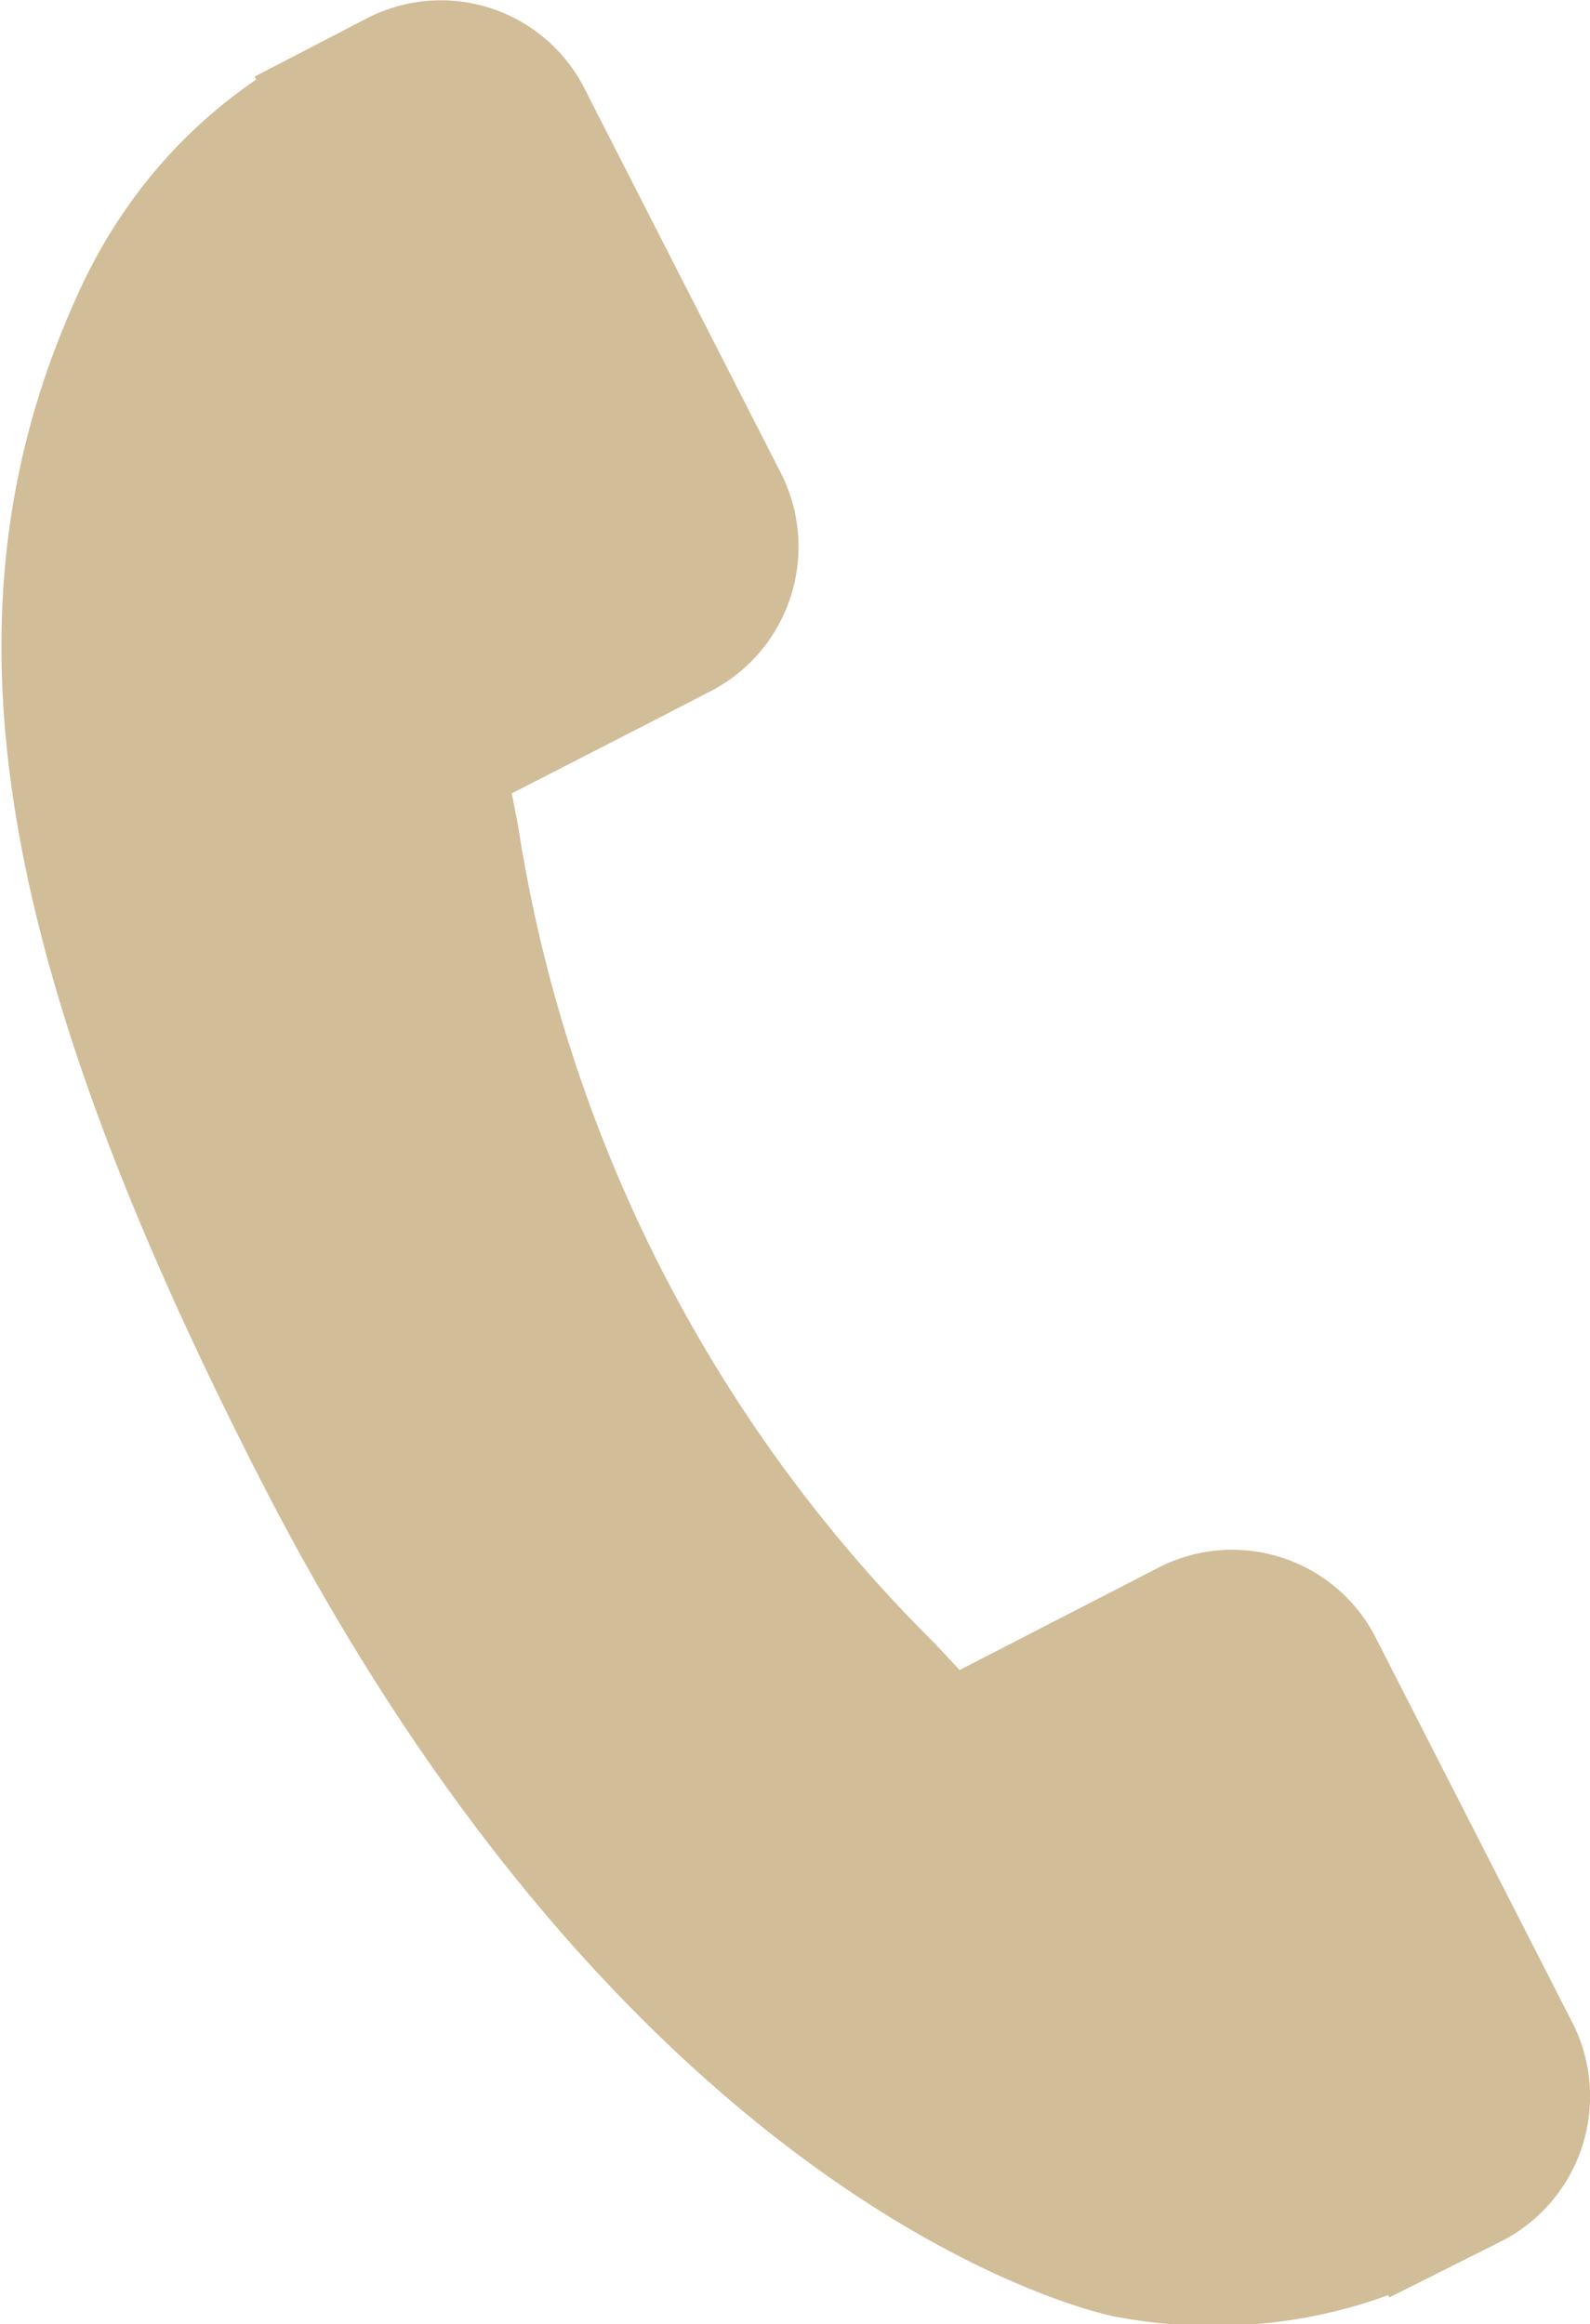
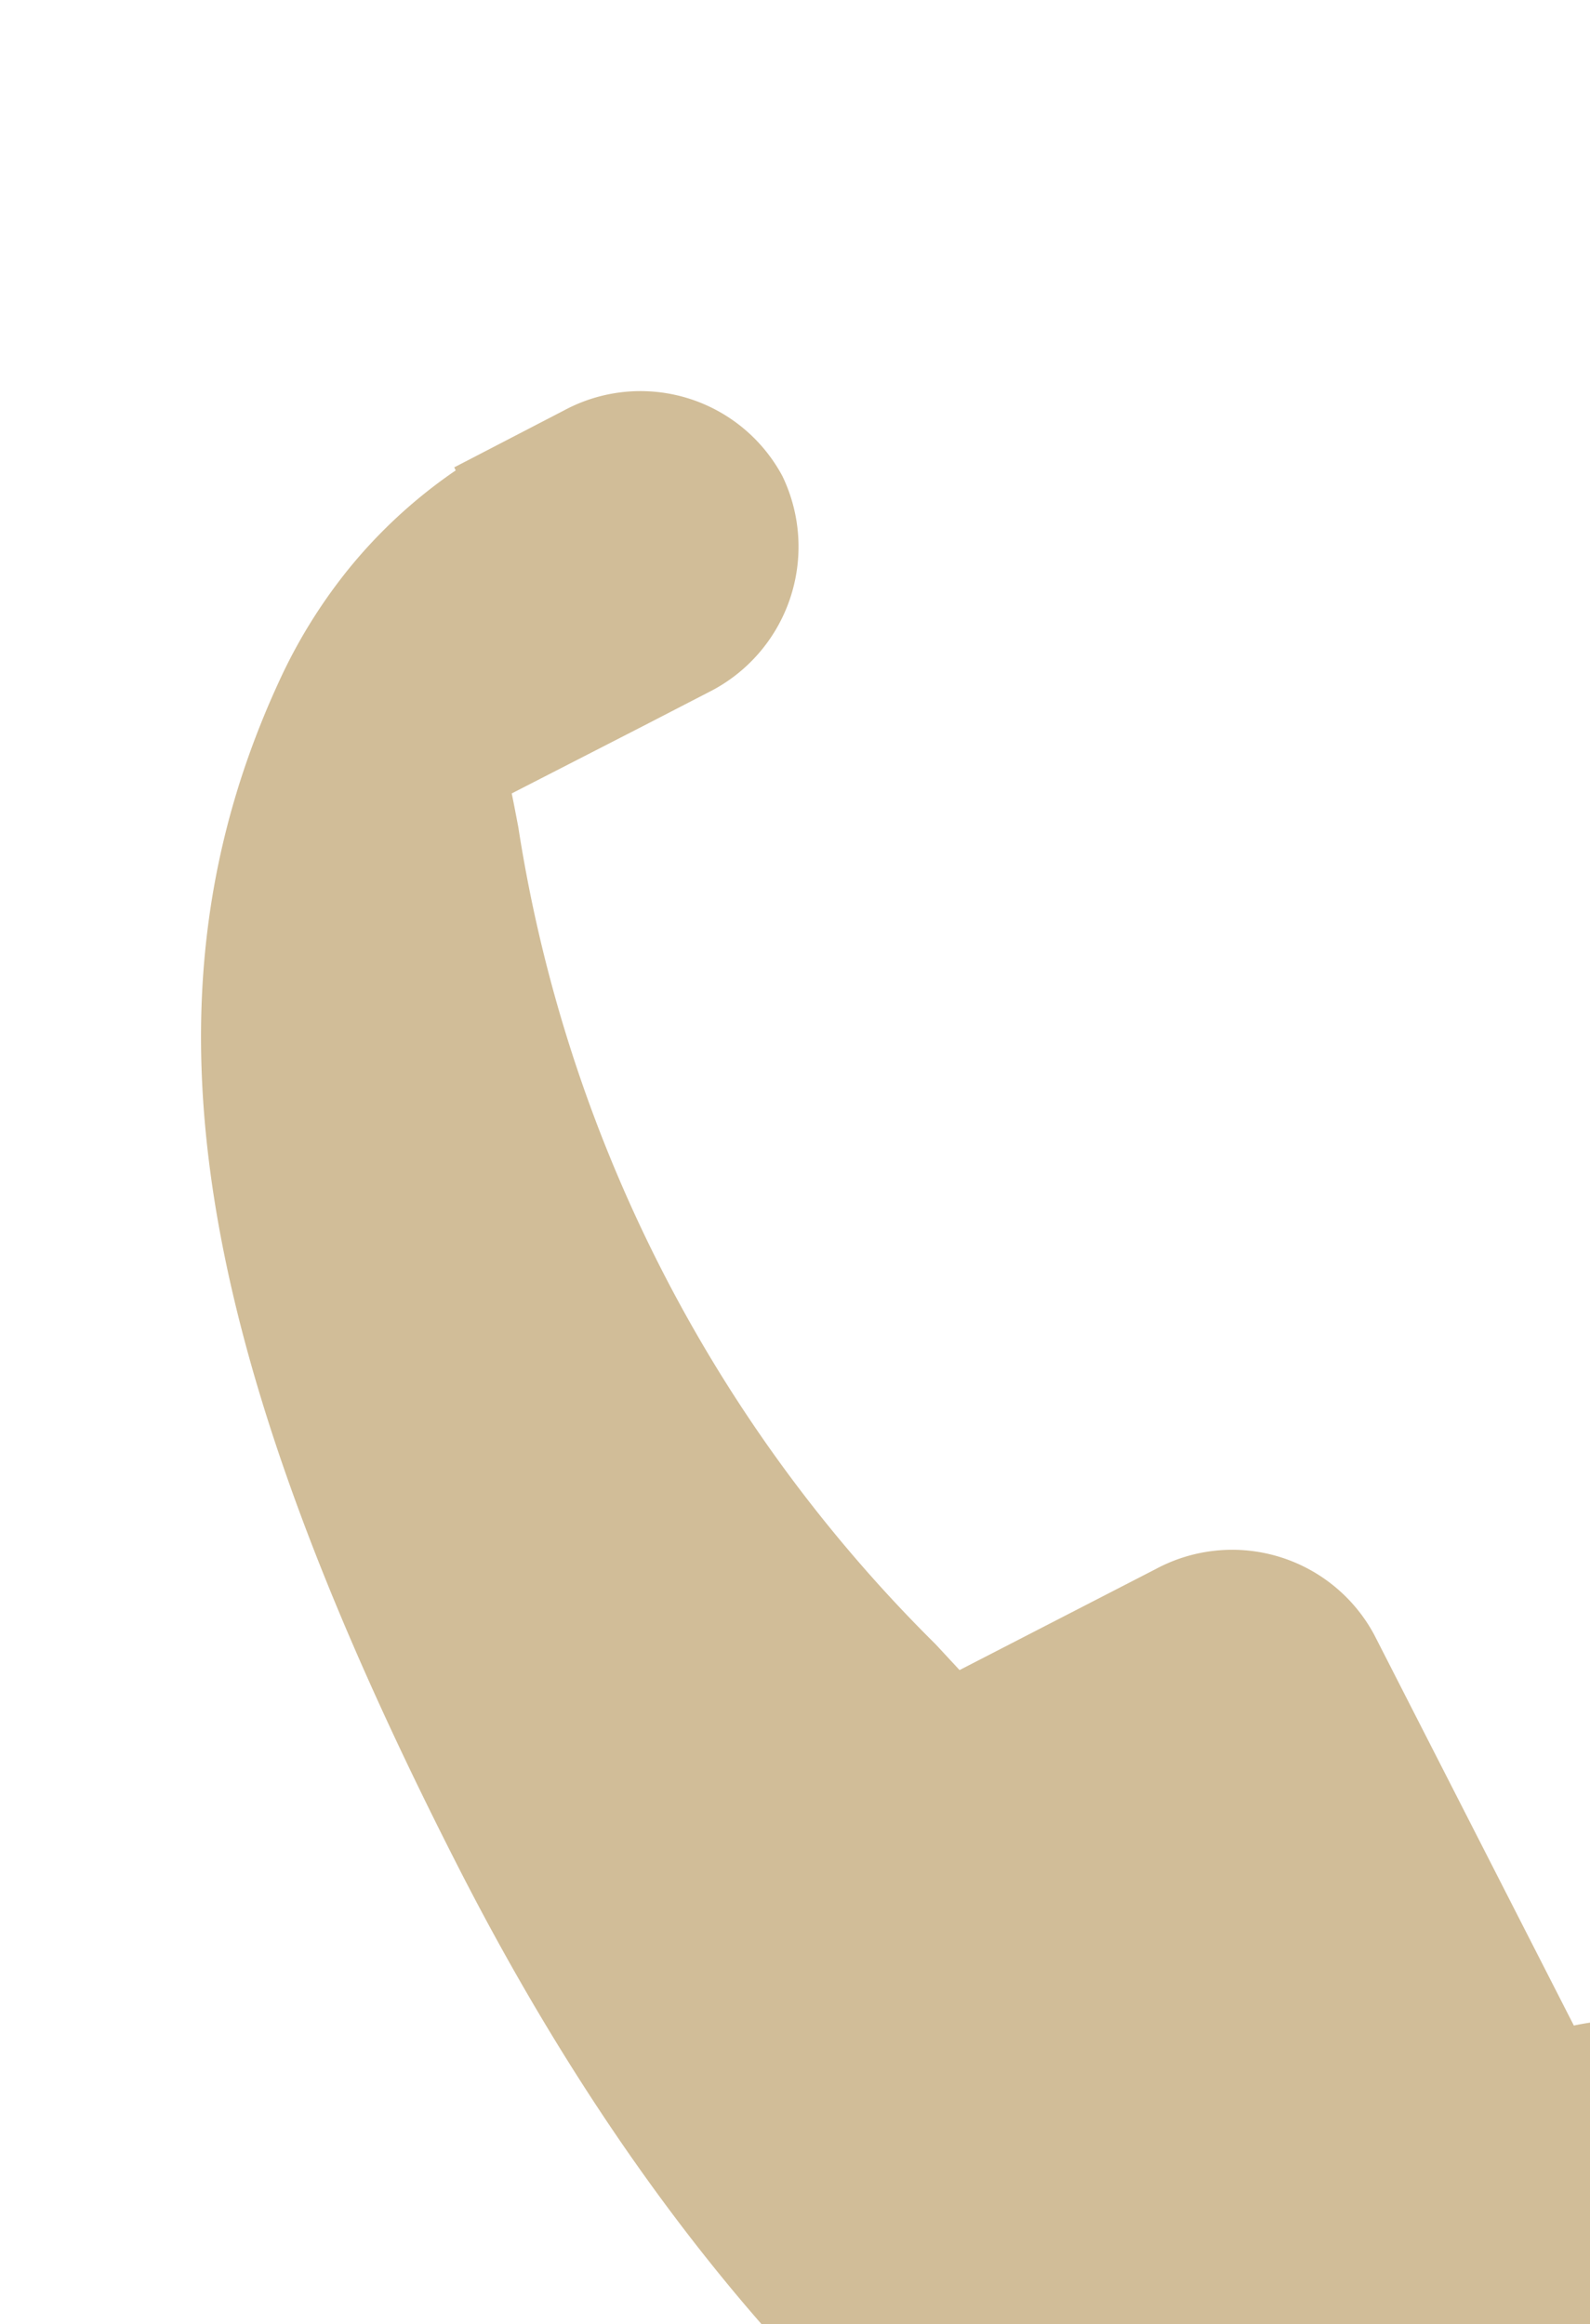
<svg xmlns="http://www.w3.org/2000/svg" width="13.687" height="20" viewBox="0 0 13.687 20">
  <defs>
    <style>
      .cls-1 {
        fill: #d1bd98;
        fill-rule: evenodd;
      }
    </style>
  </defs>
-   <path id="ico_tel.svg" class="cls-1" d="M672.767,444.806l-1.719-3.364a1.388,1.388,0,0,0-1.877-.566l-1.692.871-0.207-.223a12.609,12.609,0,0,1-3.591-7.029c-0.019-.1-0.038-0.2-0.057-0.292l1.135-.582,0.558-.288a1.4,1.4,0,0,0,.637-1.861l-1.718-3.363a1.386,1.386,0,0,0-1.878-.566l-0.947.491,0.013,0.026a4.347,4.347,0,0,0-.925.852,4.556,4.556,0,0,0-.6.973c-1.232,2.679-.783,5.634,1.55,10.2,3.224,6.31,7.179,7.186,7.35,7.222a4.481,4.481,0,0,0,1.144.074,4.3,4.3,0,0,0,1.226-.255l0.011,0.019,0.954-.478A1.4,1.4,0,0,0,672.767,444.806Z" transform="translate(-659.219 -427.375)" />
+   <path id="ico_tel.svg" class="cls-1" d="M672.767,444.806l-1.719-3.364a1.388,1.388,0,0,0-1.877-.566l-1.692.871-0.207-.223a12.609,12.609,0,0,1-3.591-7.029c-0.019-.1-0.038-0.2-0.057-0.292l1.135-.582,0.558-.288a1.4,1.4,0,0,0,.637-1.861a1.386,1.386,0,0,0-1.878-.566l-0.947.491,0.013,0.026a4.347,4.347,0,0,0-.925.852,4.556,4.556,0,0,0-.6.973c-1.232,2.679-.783,5.634,1.55,10.2,3.224,6.31,7.179,7.186,7.35,7.222a4.481,4.481,0,0,0,1.144.074,4.3,4.3,0,0,0,1.226-.255l0.011,0.019,0.954-.478A1.4,1.4,0,0,0,672.767,444.806Z" transform="translate(-659.219 -427.375)" />
</svg>